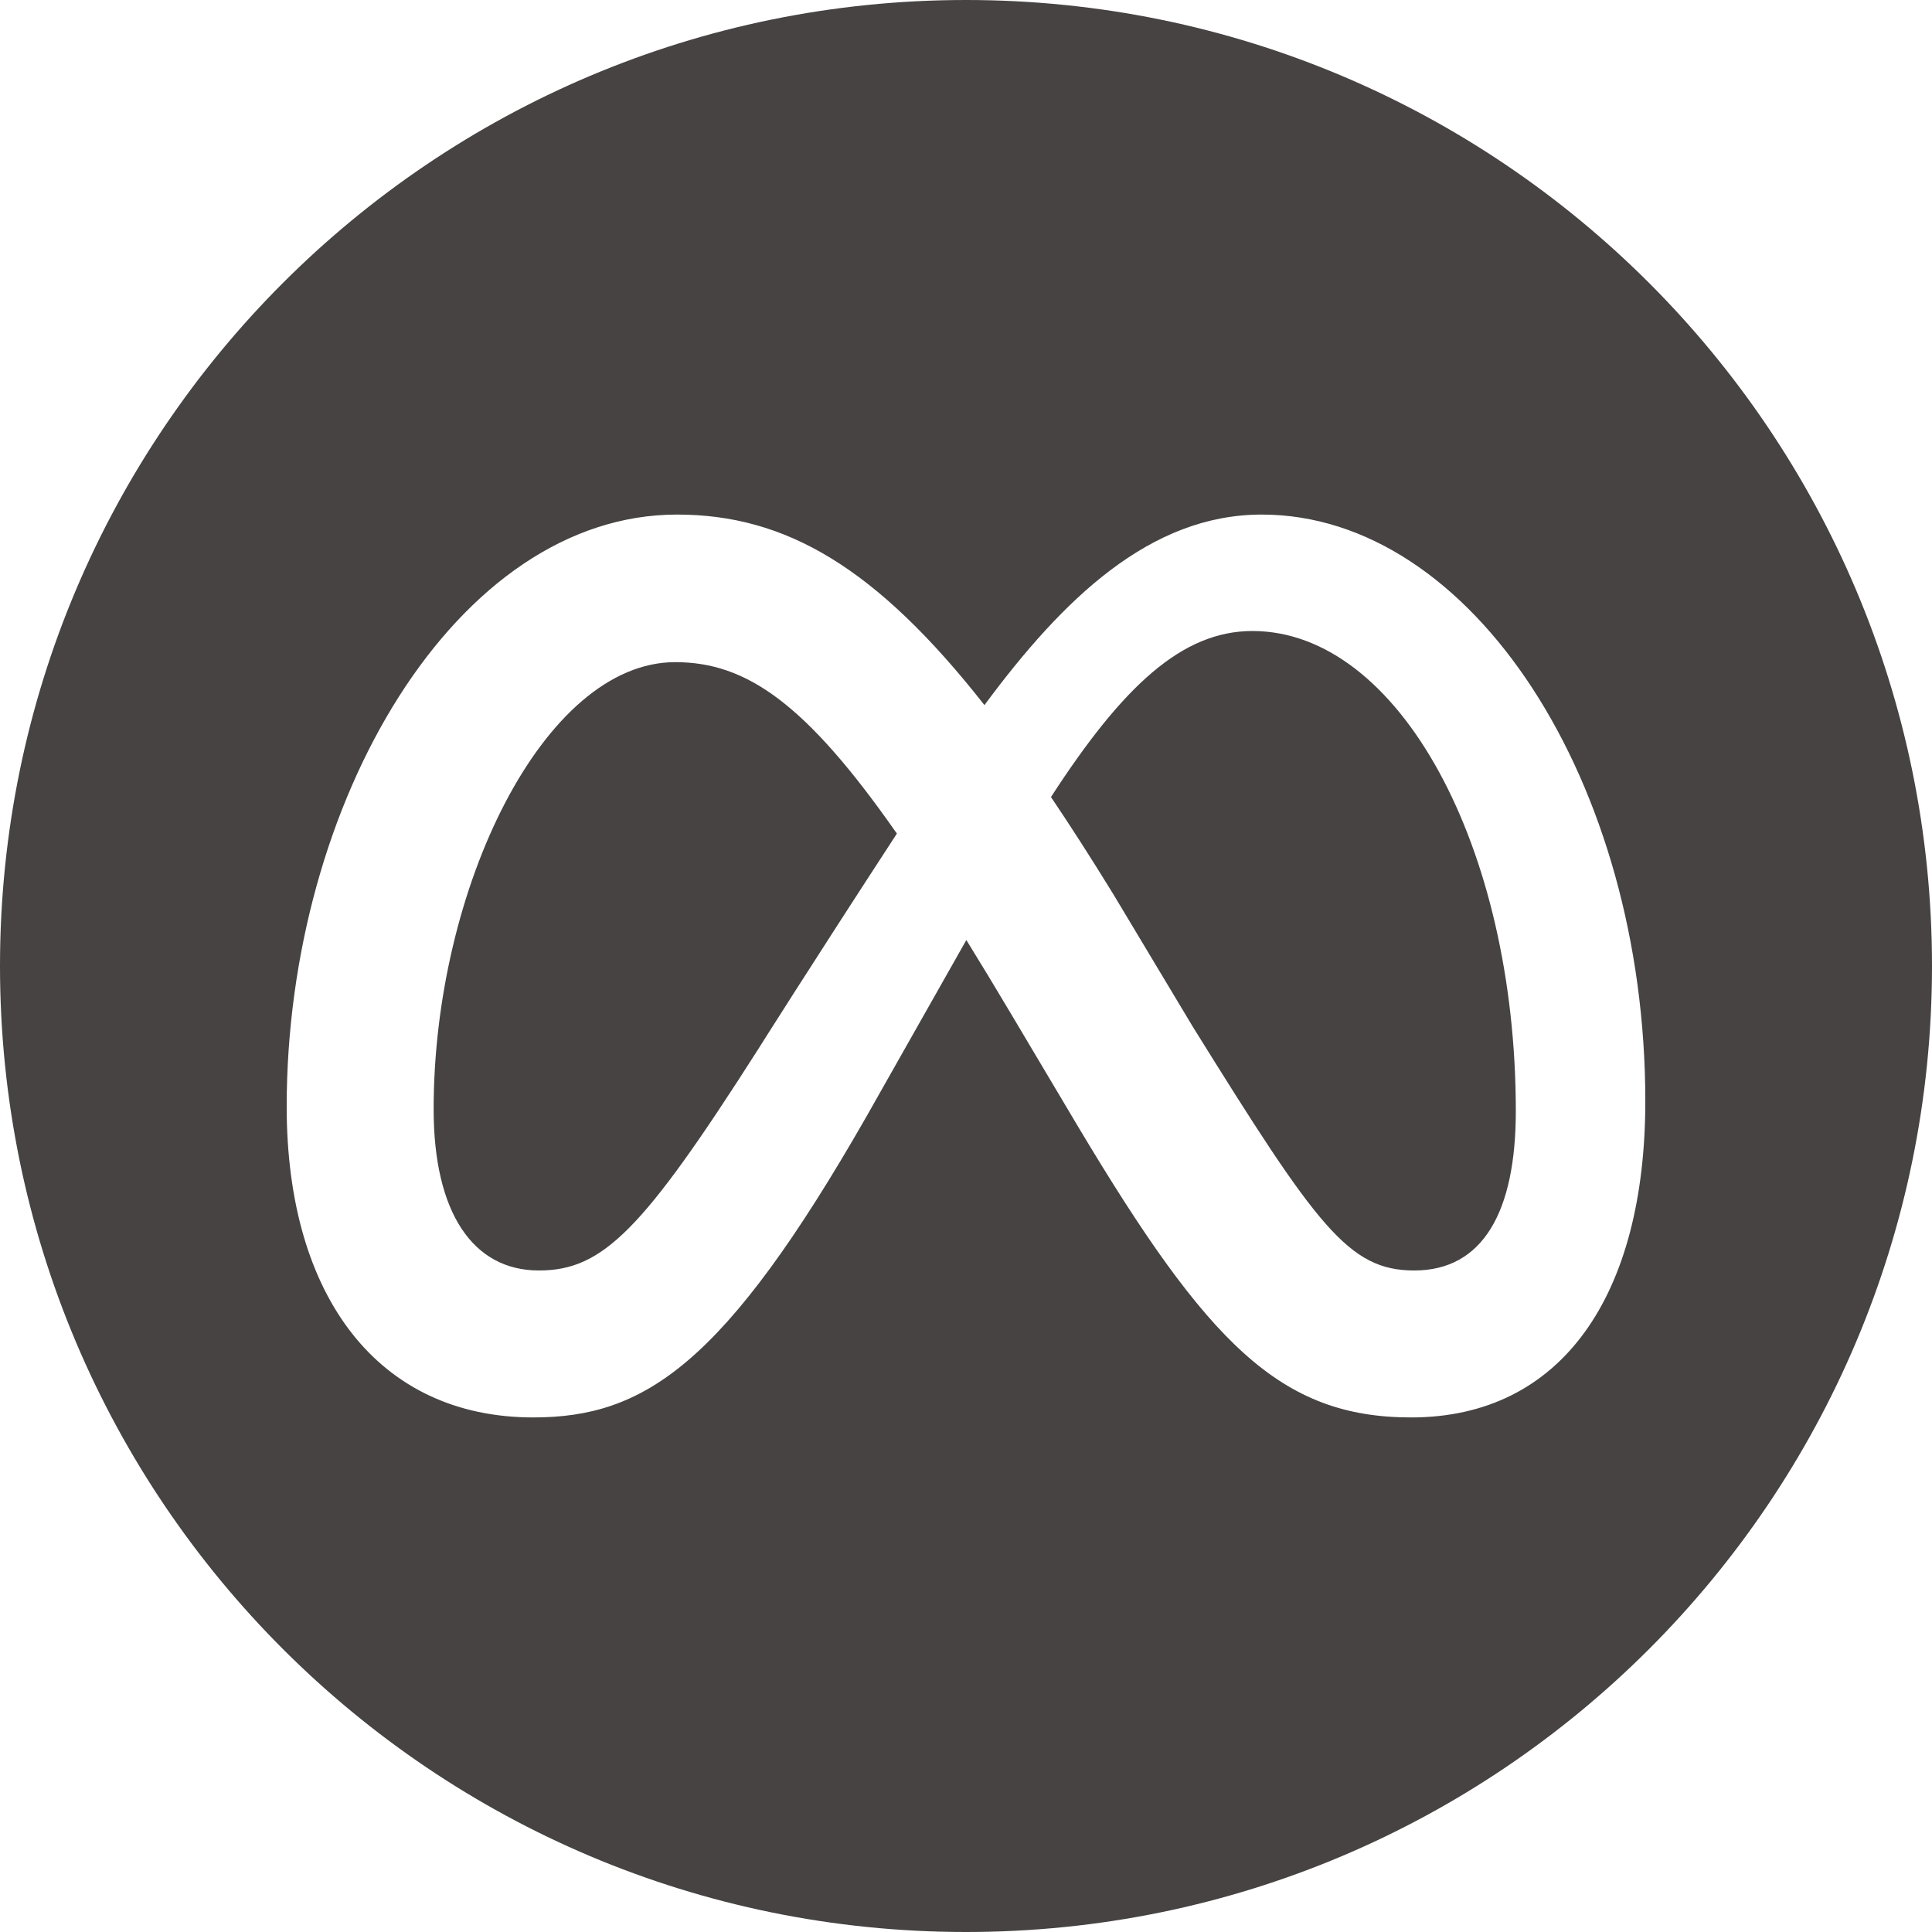
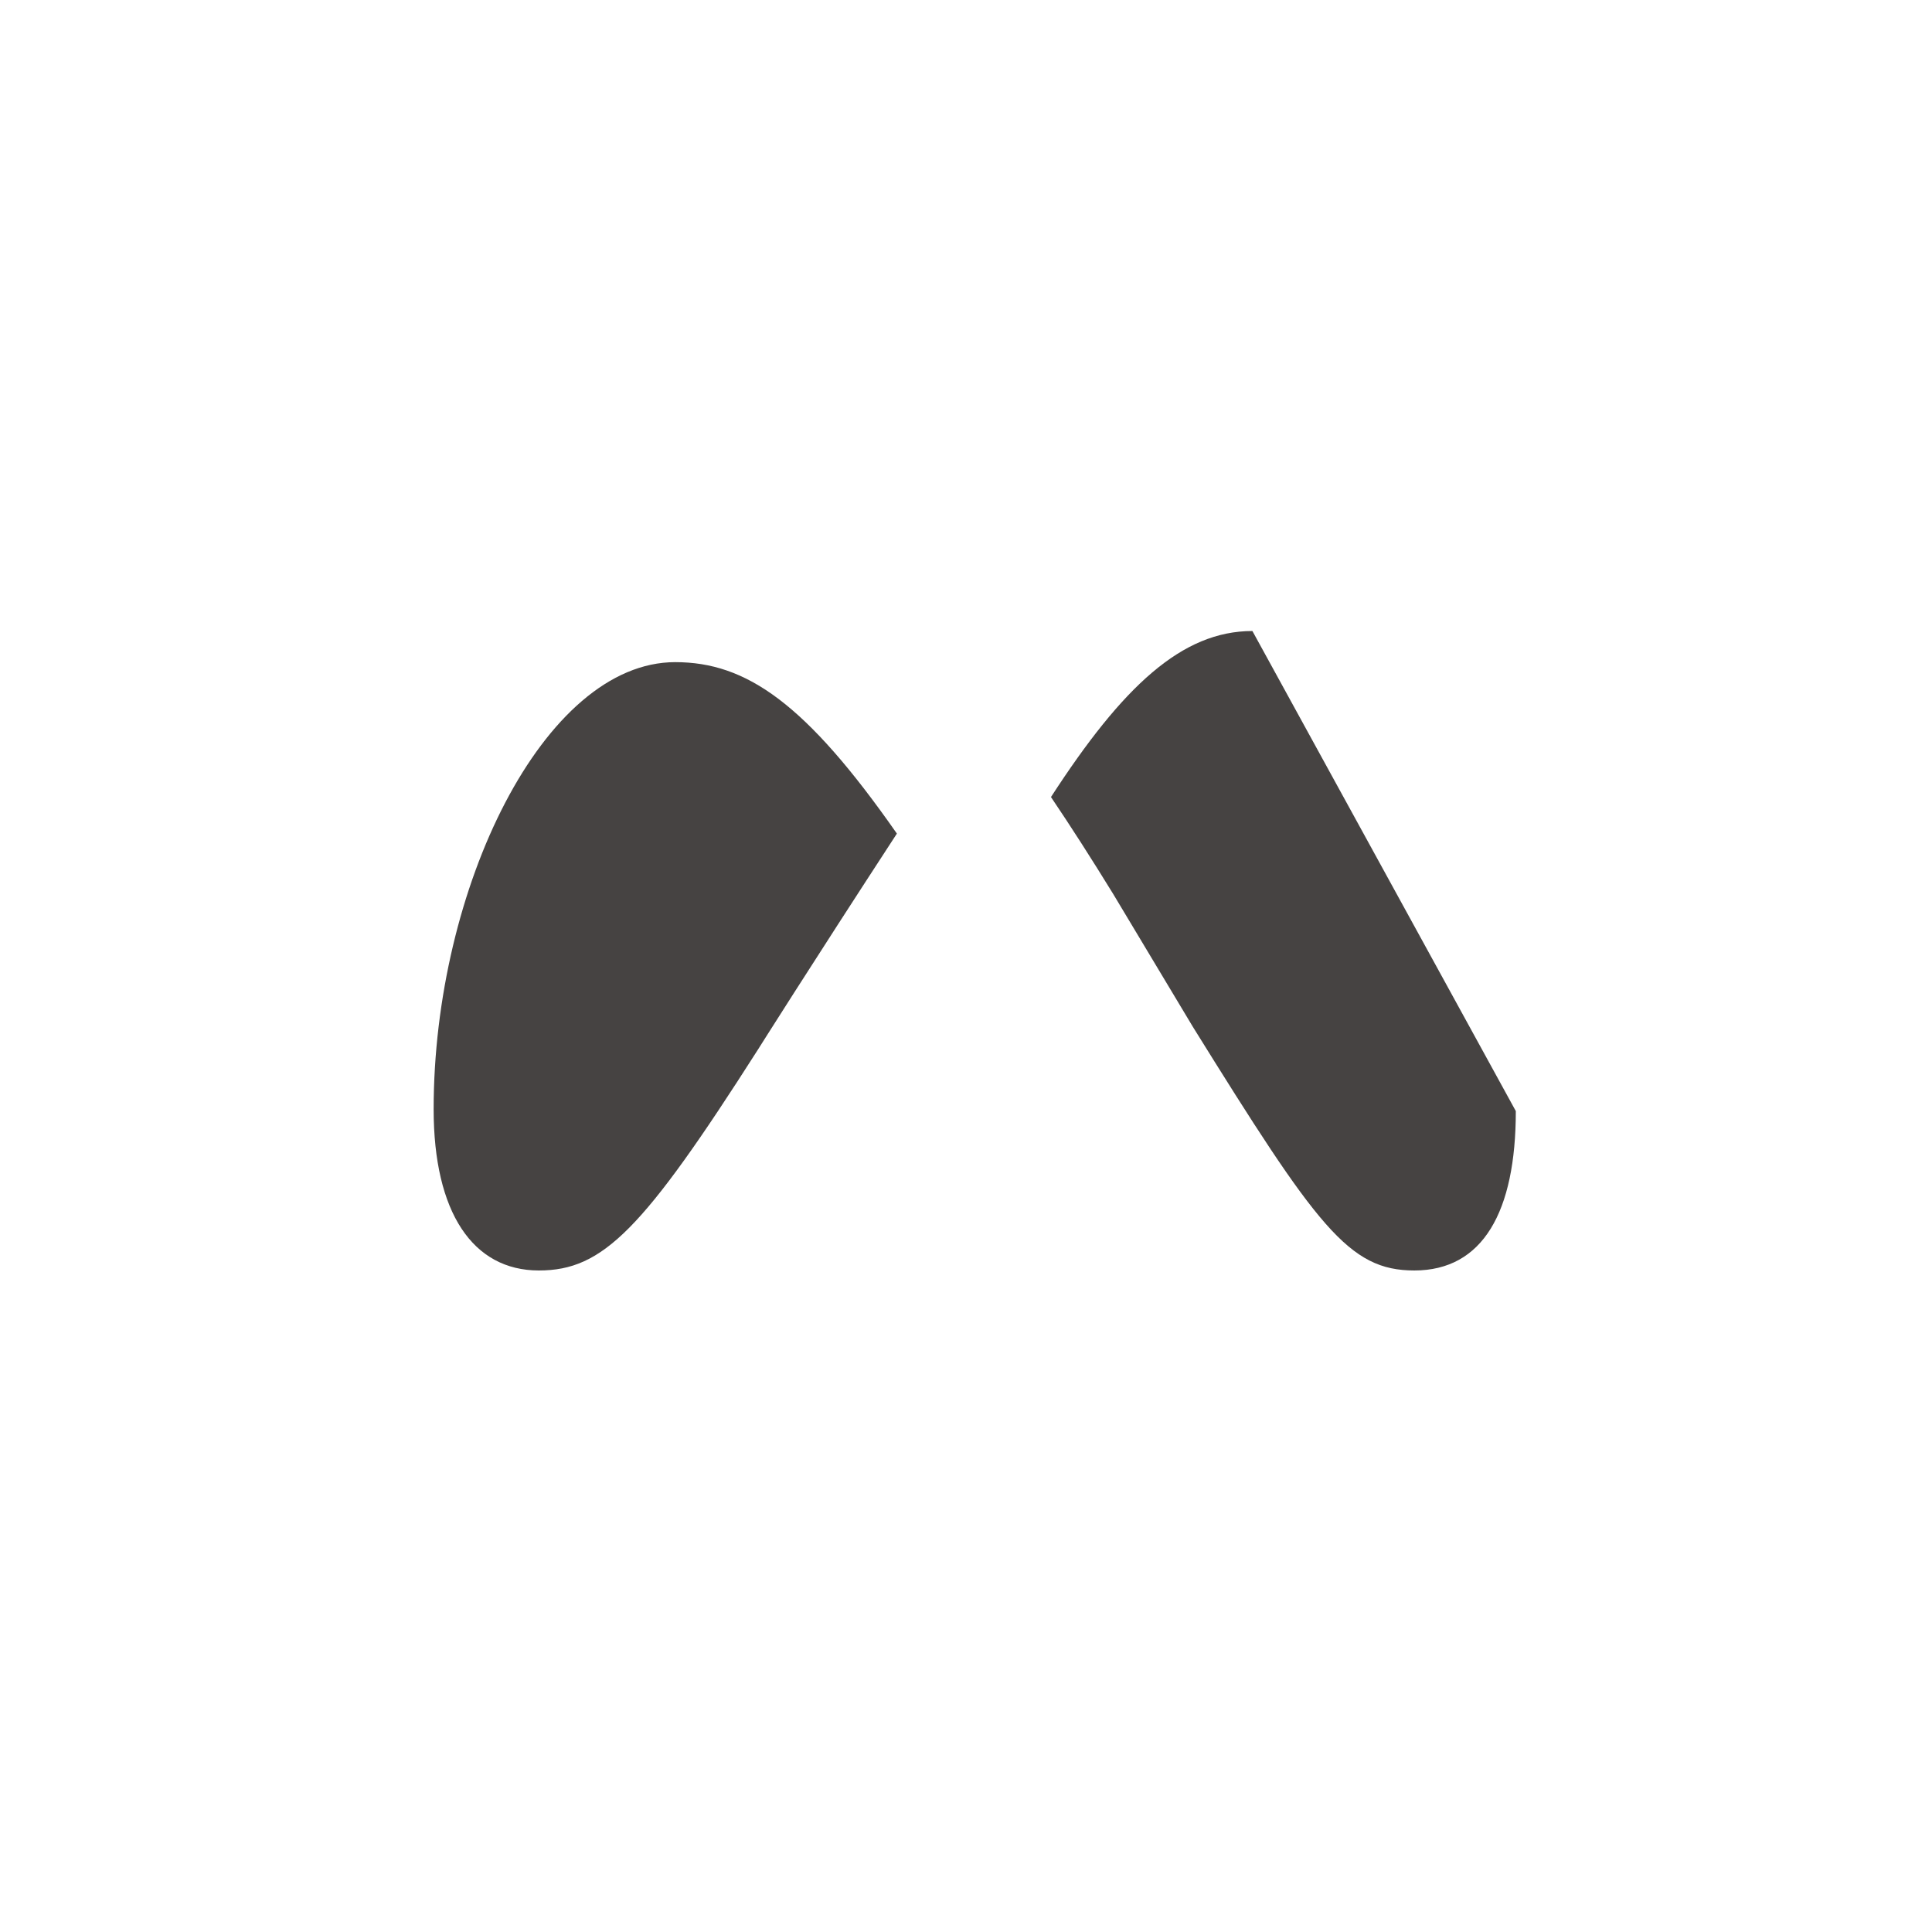
<svg xmlns="http://www.w3.org/2000/svg" width="62" height="62" viewBox="0 0 62 62" fill="none">
  <g clip-path="url(#clip0_5180_901)">
    <path d="M21.669 21.249C17.452 21.249 13.916 28.502 13.916 35.596C13.916 38.912 15.175 40.771 17.293 40.771C19.351 40.771 20.63 39.472 24.326 33.678C24.326 33.678 26.007 31.008 28.782 26.751C25.86 22.567 23.952 21.249 21.669 21.249Z" fill="#464342" />
-     <path d="M40.191 20.25C37.931 20.25 36.031 22.022 33.727 25.578C34.367 26.526 35.029 27.559 35.721 28.685L38.278 32.948C42.275 39.38 43.281 40.771 45.387 40.771C47.584 40.771 48.644 38.893 48.644 35.656C48.644 27.163 44.887 20.25 40.191 20.25Z" fill="#464342" />
-     <path d="M31 0C13.879 0 0 13.879 0 31C0 48.121 13.879 62 31 62C48.121 62 62 48.121 62 31C62 13.879 48.121 0 31 0ZM45.287 45.487C41.082 45.487 38.762 43.125 34.597 36.155L32.459 32.559C31.951 31.703 31.469 30.907 31.011 30.167C29.704 32.479 27.803 35.836 27.803 35.836C23.244 43.806 20.679 45.487 17.113 45.487C12.158 45.487 9.2 41.63 9.2 35.516C9.2 25.745 14.635 16.513 21.729 16.513C25.208 16.513 28.115 18.2 31.592 22.627C34.122 19.206 36.916 16.513 40.491 16.513C47.242 16.513 52.8 25.105 52.8 35.336C52.8 41.578 50.114 45.487 45.287 45.487Z" fill="#464342" />
+     <path d="M40.191 20.25C37.931 20.25 36.031 22.022 33.727 25.578C34.367 26.526 35.029 27.559 35.721 28.685L38.278 32.948C42.275 39.38 43.281 40.771 45.387 40.771C47.584 40.771 48.644 38.893 48.644 35.656Z" fill="#464342" />
  </g>
  <defs>
    <clipPath id="clip0_5180_901">
      <rect width="62" height="62" fill="white" />
    </clipPath>
  </defs>
</svg>